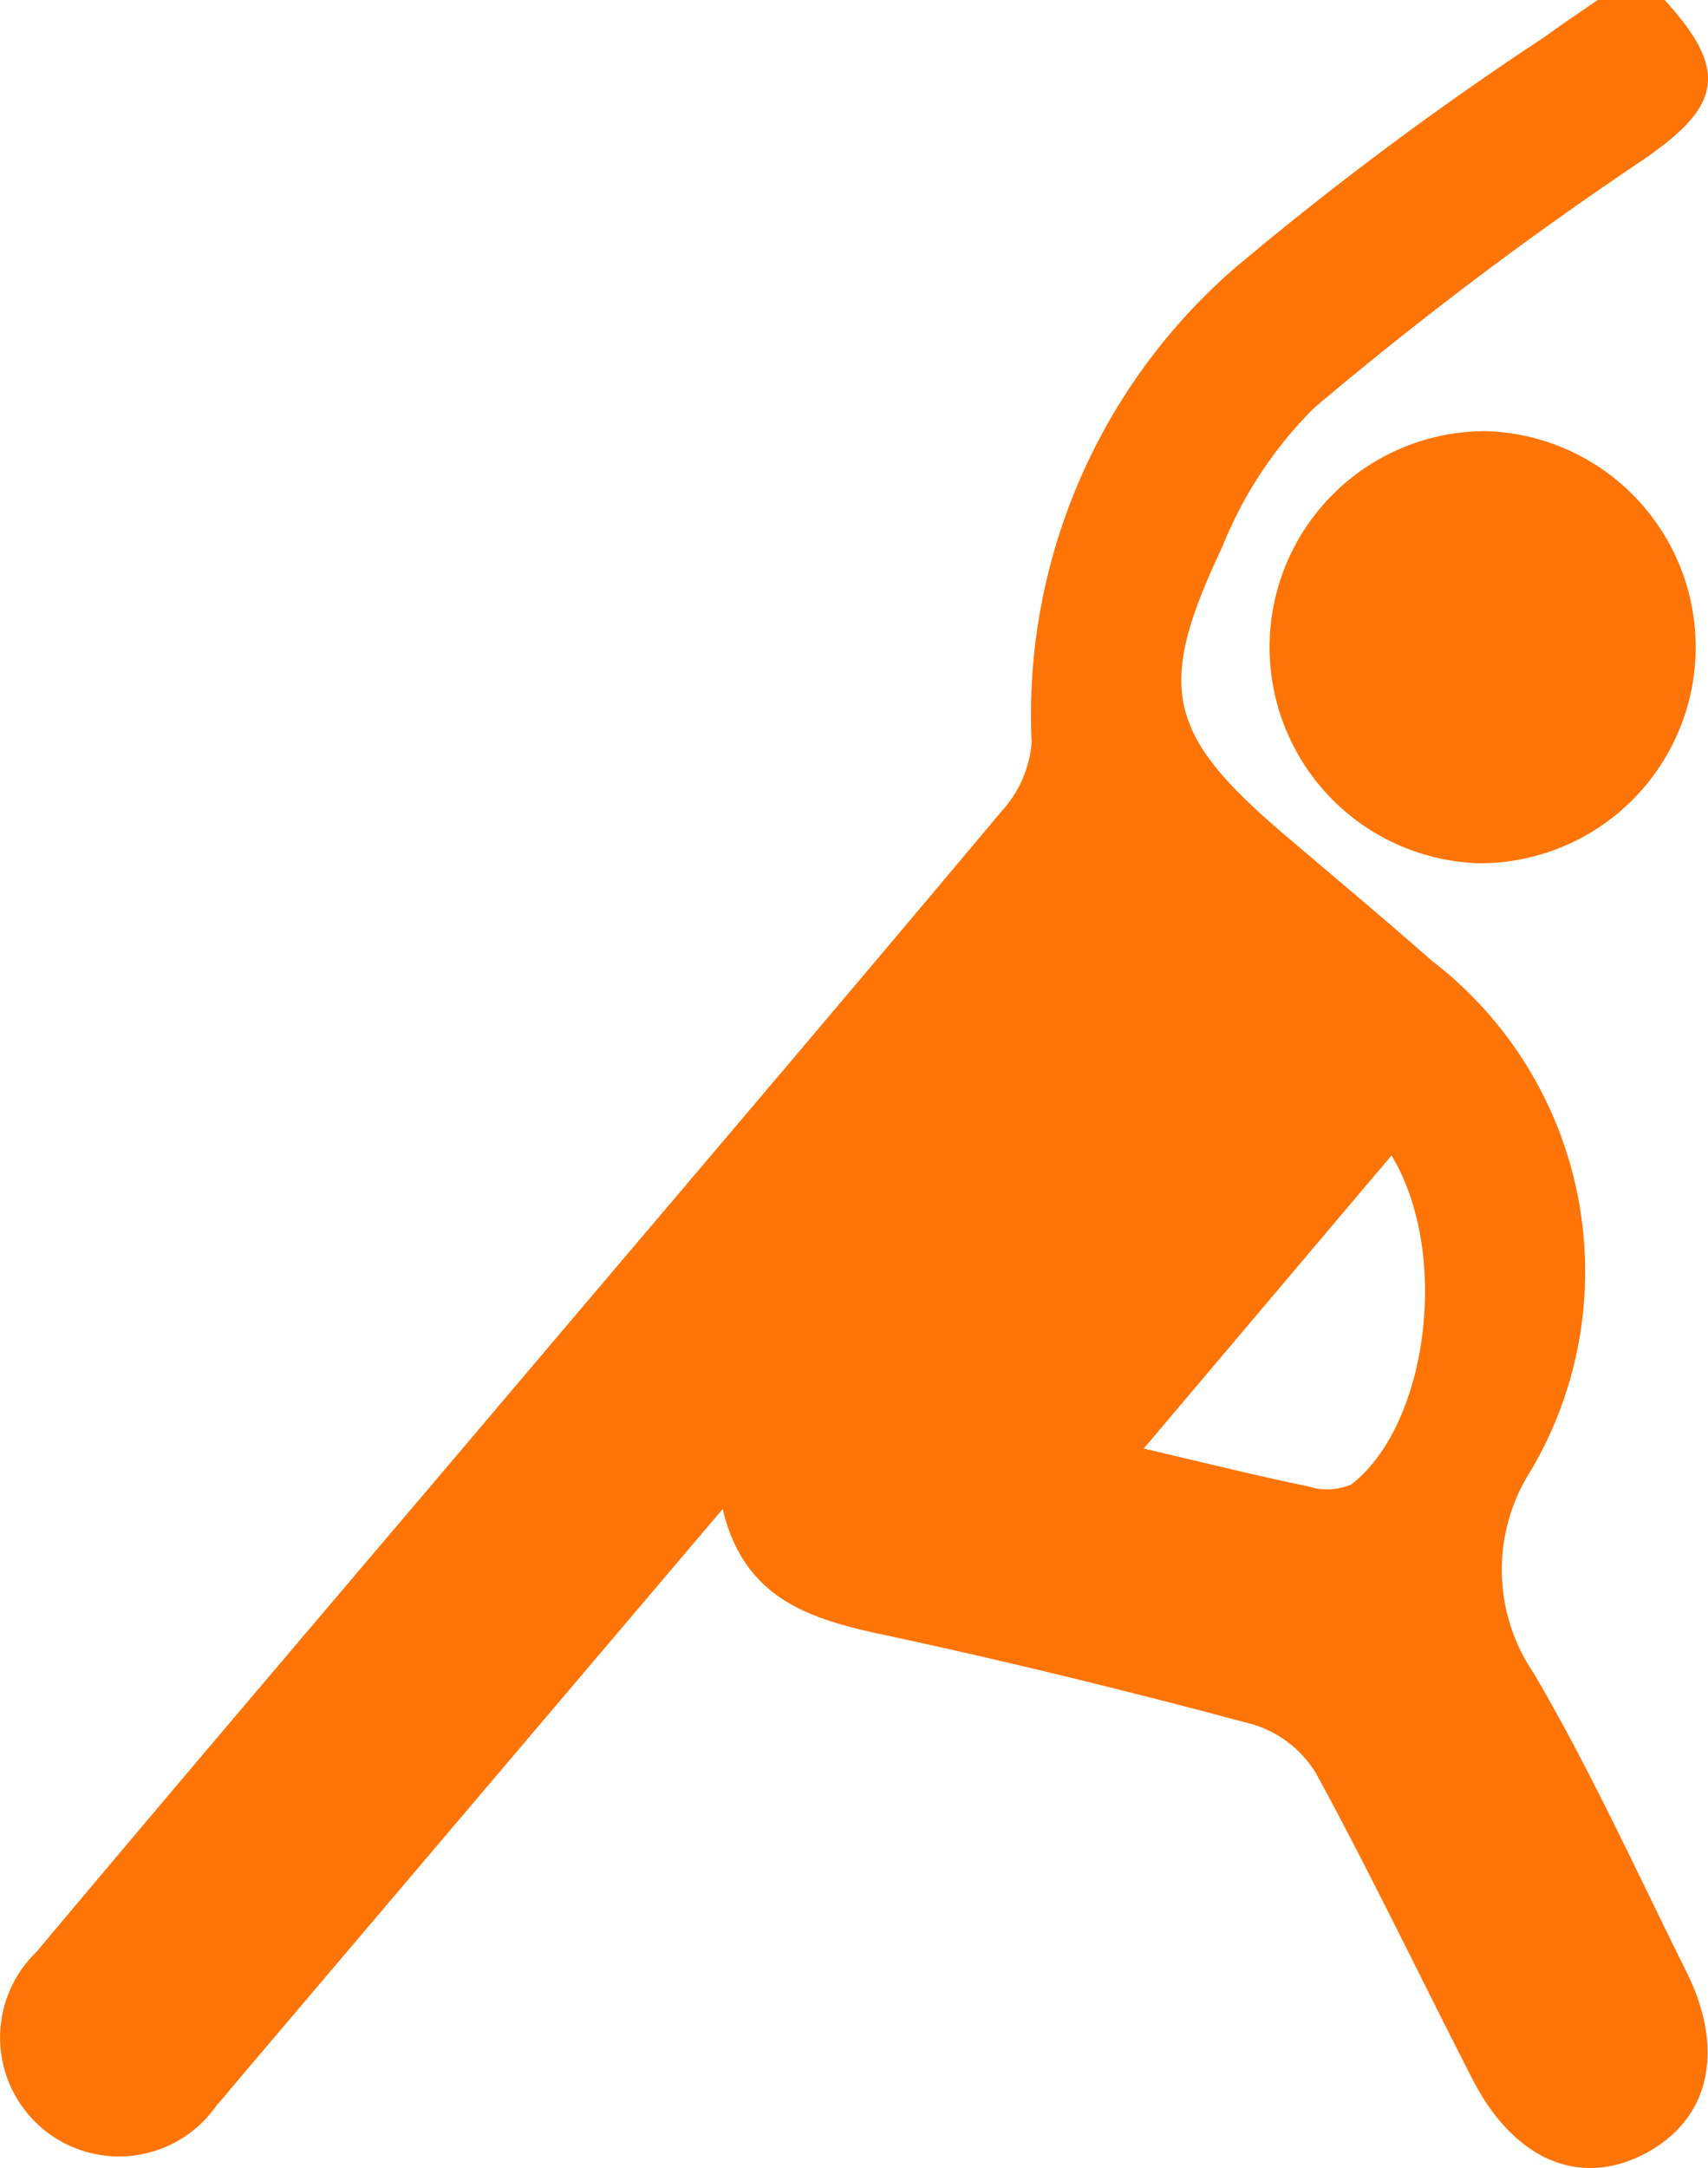
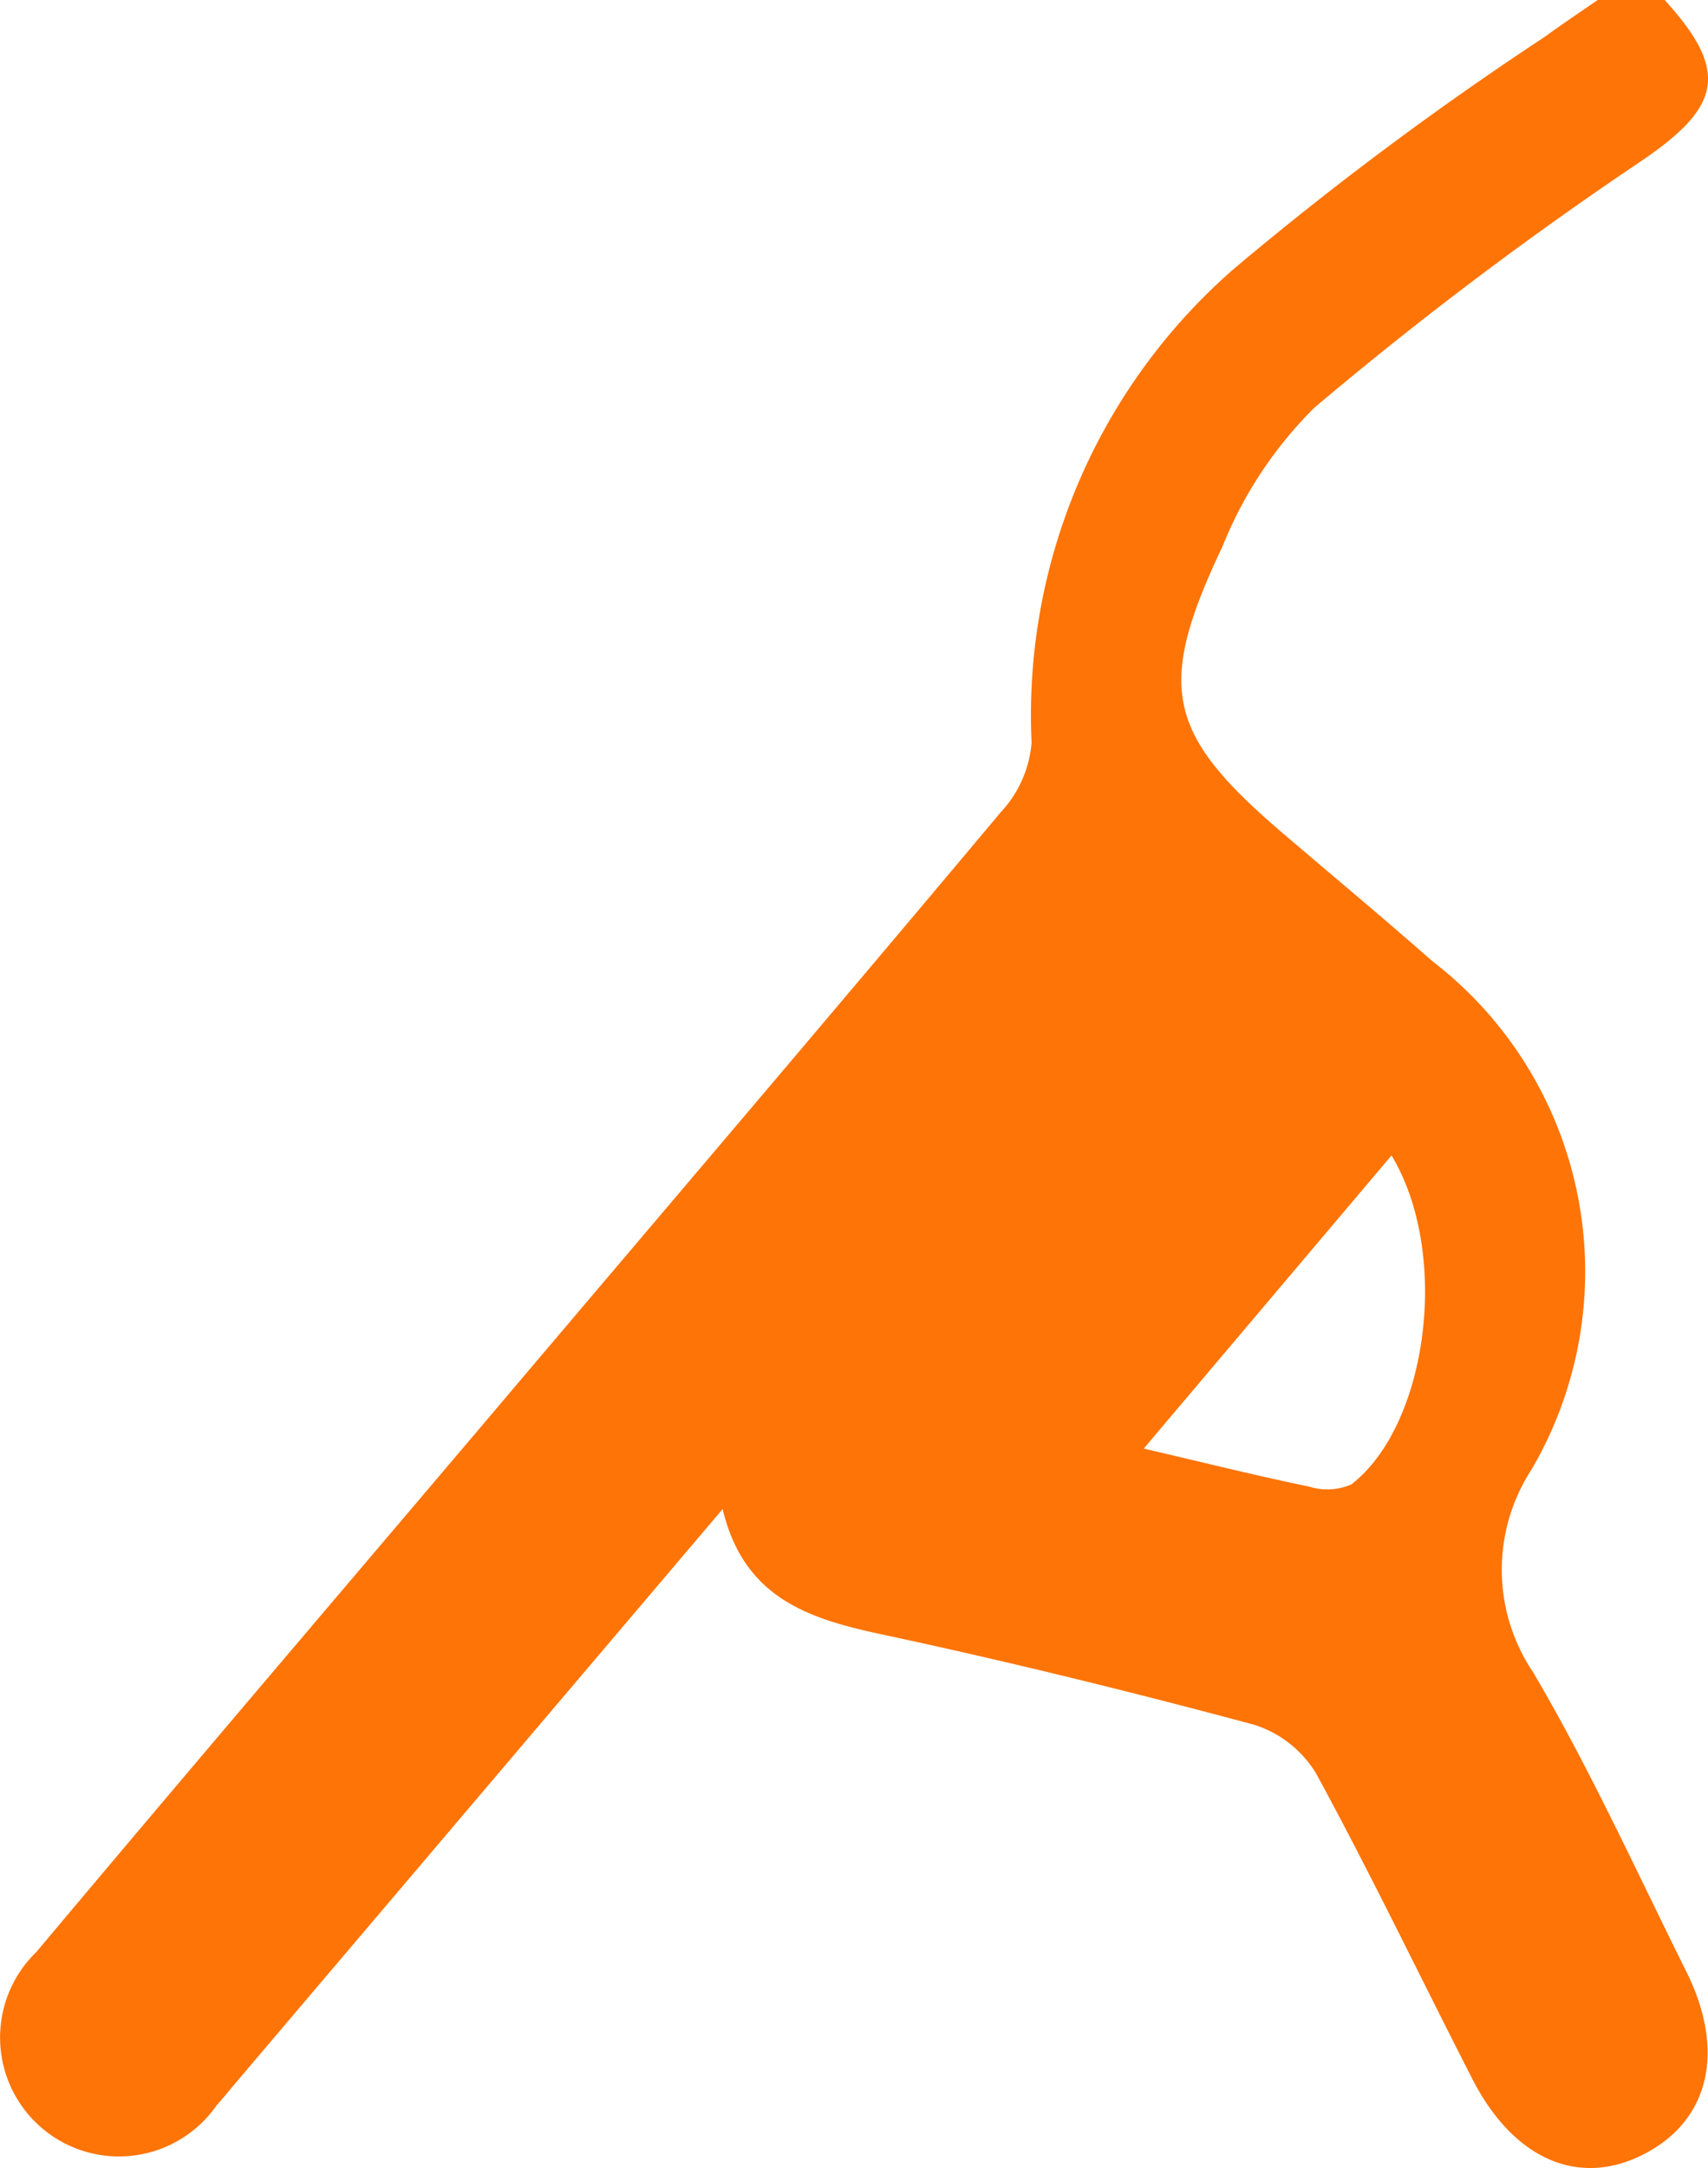
<svg xmlns="http://www.w3.org/2000/svg" width="69.395" height="88.049" viewBox="0 0 69.395 88.049">
  <g id="Group_321" data-name="Group 321" transform="translate(-901.343 48.286)">
    <g id="Group_317" data-name="Group 317" transform="translate(901.343 -48.286)">
      <path id="Path_55" data-name="Path 55" d="M968.976-48.286c2.7,2.951,2.256,4.384-1.037,6.6a150.551,150.551,0,0,0-13.2,9.964,16.686,16.686,0,0,0-3.734,5.645c-2.728,5.748-2.245,7.617,2.5,11.667,2.007,1.714,4.035,3.4,6.018,5.147a15.907,15.907,0,0,1,4.037,20.672,7.455,7.455,0,0,0,.08,8.232c2.305,3.915,4.19,8.077,6.223,12.155,1.587,3.2.939,5.979-1.644,7.361-2.665,1.426-5.357.3-7.05-3-2.118-4.133-4.125-8.325-6.344-12.4a4.544,4.544,0,0,0-2.541-2c-4.991-1.34-10.016-2.575-15.07-3.656-2.969-.635-5.642-1.45-6.51-5.1L911.03,36.175c-.3.347-.576.705-.882,1.037a4.83,4.83,0,1,1-7.328-6.222c6.031-7.185,12.119-14.32,18.186-21.474,7-8.266,14.038-16.514,21-24.819a4.706,4.706,0,0,0,1.25-2.813,24.047,24.047,0,0,1,8.209-19.244,134.255,134.255,0,0,1,12.627-9.42c.71-.519,1.442-1.006,2.165-1.506Zm-11.1,46.93-10.063,11.9c2.655.62,4.667,1.123,6.7,1.54A2.464,2.464,0,0,0,956.248,12c3.106-2.406,4.035-9.357,1.639-13.348Z" transform="translate(-901.343 48.286)" fill="#fe7407" />
-       <path id="Path_56" data-name="Path 56" d="M1019.042,6.31a8.777,8.777,0,0,1-8.563-8.986,8.777,8.777,0,0,1,8.744-8.565,8.776,8.776,0,0,1,8.563,8.985A8.777,8.777,0,0,1,1019.042,6.31Z" transform="translate(-958.894 28.75)" fill="#fe7407" />
    </g>
  </g>
</svg>